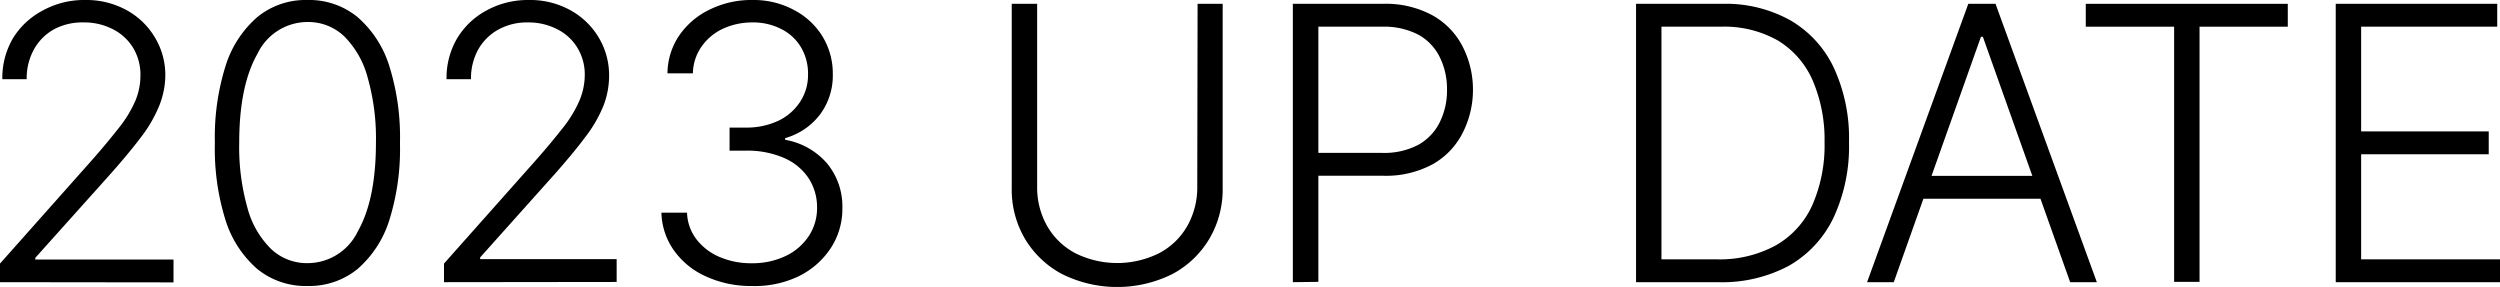
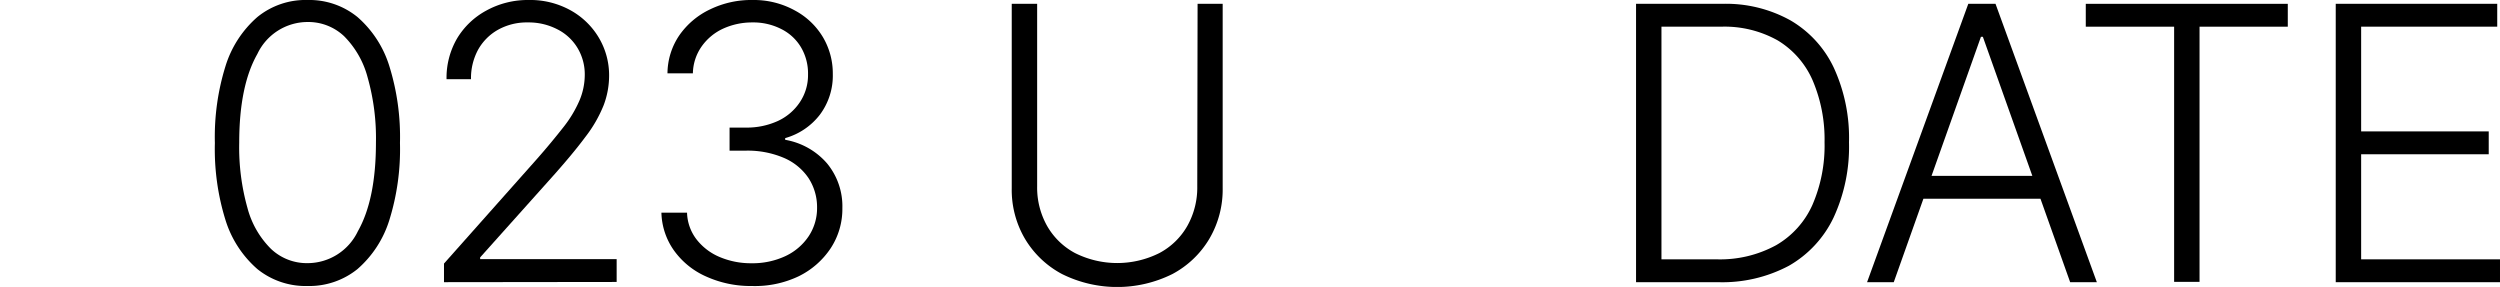
<svg xmlns="http://www.w3.org/2000/svg" viewBox="0 0 235.14 26.99">
  <g id="レイヤー_2" data-name="レイヤー 2">
    <g id="レイヤー_1-2" data-name="レイヤー 1">
-       <path d="M0,26.54V24.79l8.55-9.62c1.12-1.26,2-2.34,2.7-3.23a11.13,11.13,0,0,0,1.49-2.48,6.22,6.22,0,0,0,.47-2.37,4.9,4.9,0,0,0-.7-2.61A4.72,4.72,0,0,0,10.6,2.74a5.85,5.85,0,0,0-2.74-.63A5.61,5.61,0,0,0,5,2.8,4.85,4.85,0,0,0,3.17,4.69a5.63,5.63,0,0,0-.66,2.76H.22a7.34,7.34,0,0,1,1-3.85A7.19,7.19,0,0,1,4,1a8.06,8.06,0,0,1,4-1,7.85,7.85,0,0,1,3.88.94,7,7,0,0,1,2.67,2.55,6.83,6.83,0,0,1,1,3.6A7.85,7.85,0,0,1,15,9.89a12.69,12.69,0,0,1-1.73,3Q12,14.58,9.82,17l-6.5,7.25v.16h13v2.15Z" />
      <path d="M28.93,26.9a7.22,7.22,0,0,1-4.72-1.59,10.07,10.07,0,0,1-3-4.61,22.44,22.44,0,0,1-1-7.25,22.36,22.36,0,0,1,1-7.23,10.05,10.05,0,0,1,3-4.62A7.18,7.18,0,0,1,28.93,0a7.17,7.17,0,0,1,4.69,1.6,10.05,10.05,0,0,1,3,4.62,22.36,22.36,0,0,1,1,7.23,22.44,22.44,0,0,1-1,7.25,10.07,10.07,0,0,1-3,4.61A7.21,7.21,0,0,1,28.93,26.9Zm0-2.15a5.25,5.25,0,0,0,4.73-3q1.7-3,1.7-8.34a21,21,0,0,0-.78-6.12,8.6,8.6,0,0,0-2.21-3.88,4.9,4.9,0,0,0-3.44-1.34,5.23,5.23,0,0,0-4.72,3q-1.71,3-1.71,8.36a21,21,0,0,0,.77,6.11,8.47,8.47,0,0,0,2.21,3.86A4.89,4.89,0,0,0,28.93,24.75Z" />
      <path d="M41.76,26.54V24.79l8.55-9.62c1.12-1.26,2-2.34,2.7-3.23A11.13,11.13,0,0,0,54.5,9.46,6.22,6.22,0,0,0,55,7.09a4.81,4.81,0,0,0-.7-2.61,4.66,4.66,0,0,0-1.91-1.74,5.85,5.85,0,0,0-2.74-.63,5.55,5.55,0,0,0-2.81.69,4.88,4.88,0,0,0-1.88,1.89,5.63,5.63,0,0,0-.66,2.76H42A7.34,7.34,0,0,1,43,3.6,7.19,7.19,0,0,1,45.73,1a8.09,8.09,0,0,1,4-1,7.82,7.82,0,0,1,3.88.94,7.07,7.07,0,0,1,2.68,2.55,6.91,6.91,0,0,1,1,3.6,7.85,7.85,0,0,1-.51,2.8,12.36,12.36,0,0,1-1.73,3q-1.23,1.66-3.4,4.07l-6.49,7.25v.16H58v2.15Z" />
      <path d="M70.72,26.9A10.14,10.14,0,0,1,66.4,26a7.38,7.38,0,0,1-3-2.43A6.39,6.39,0,0,1,62.21,20h2.41a4.32,4.32,0,0,0,.88,2.5,5.4,5.4,0,0,0,2.18,1.67,7.52,7.52,0,0,0,3,.59,7.28,7.28,0,0,0,3.21-.68,5.35,5.35,0,0,0,2.17-1.86,4.77,4.77,0,0,0,.79-2.68,5,5,0,0,0-.81-2.8,5.31,5.31,0,0,0-2.31-1.89,8.66,8.66,0,0,0-3.58-.68H68.62V12h1.54a7,7,0,0,0,3-.62,5,5,0,0,0,2.06-1.75A4.58,4.58,0,0,0,76,7a4.84,4.84,0,0,0-.66-2.55A4.47,4.47,0,0,0,73.5,2.74a5.78,5.78,0,0,0-2.75-.63A6.55,6.55,0,0,0,68,2.7a5.05,5.05,0,0,0-2,1.66,4.53,4.53,0,0,0-.83,2.54H62.78a6.43,6.43,0,0,1,1.13-3.6A7.34,7.34,0,0,1,66.79.88a8.87,8.87,0,0,1,4-.88,8,8,0,0,1,4,1,6.81,6.81,0,0,1,2.62,2.51,6.69,6.69,0,0,1,.92,3.44,6.13,6.13,0,0,1-1.21,3.83,6.25,6.25,0,0,1-3.27,2.21v.16a6.71,6.71,0,0,1,3.94,2.22,6.34,6.34,0,0,1,1.44,4.21,6.72,6.72,0,0,1-1.1,3.77,7.64,7.64,0,0,1-3,2.63A9.54,9.54,0,0,1,70.72,26.9Z" />
      <path d="M112.64.36H115V17.69a9.13,9.13,0,0,1-1.26,4.78,8.88,8.88,0,0,1-3.48,3.31,11.65,11.65,0,0,1-10.36,0,8.91,8.91,0,0,1-3.49-3.31,9.08,9.08,0,0,1-1.25-4.77V.36h2.39V17.53a7.35,7.35,0,0,0,.93,3.71,6.61,6.61,0,0,0,2.63,2.56,8.85,8.85,0,0,0,7.94,0,6.55,6.55,0,0,0,2.63-2.56,7.35,7.35,0,0,0,.93-3.71Z" />
-       <path d="M121.6,26.54V.36h8.45a9.21,9.21,0,0,1,4.66,1.07,7,7,0,0,1,2.83,2.89,8.84,8.84,0,0,1,1,4.12,8.87,8.87,0,0,1-1,4.12,7,7,0,0,1-2.81,2.9,9.23,9.23,0,0,1-4.64,1.07h-6.65V14.38H130a6.87,6.87,0,0,0,3.42-.77,4.91,4.91,0,0,0,2-2.12,6.68,6.68,0,0,0,.68-3.05,6.75,6.75,0,0,0-.68-3.06,4.86,4.86,0,0,0-2-2.11A7,7,0,0,0,130,2.51h-6v24Z" />
      <path d="M161.55,26.54h-7.67V.36H162a12.48,12.48,0,0,1,6.41,1.56,10.18,10.18,0,0,1,4.08,4.47,15.79,15.79,0,0,1,1.42,7,15.84,15.84,0,0,1-1.45,7.07A10.32,10.32,0,0,1,168.25,25,13.34,13.34,0,0,1,161.55,26.54Zm-5.28-2.15h5.14a11,11,0,0,0,5.65-1.33,8.27,8.27,0,0,0,3.41-3.79,14,14,0,0,0,1.14-5.89,14.11,14.11,0,0,0-1.12-5.82,8.22,8.22,0,0,0-3.27-3.75,10.22,10.22,0,0,0-5.35-1.3h-5.6Z" />
      <path d="M178.12,26.54h-2.51L185.13.36h2.56l9.53,26.18h-2.51L186.5,3.46h-.18Zm1.8-10h13v2.15h-13Z" />
      <path d="M196.18,2.51V.36h19V2.51h-8.3v24h-2.39v-24Z" />
      <path d="M219.69,26.54V.36h15.19V2.51h-12.8v9.85h12v2.15h-12v9.88h13.06v2.15Z" />
    </g>
  </g>
</svg>